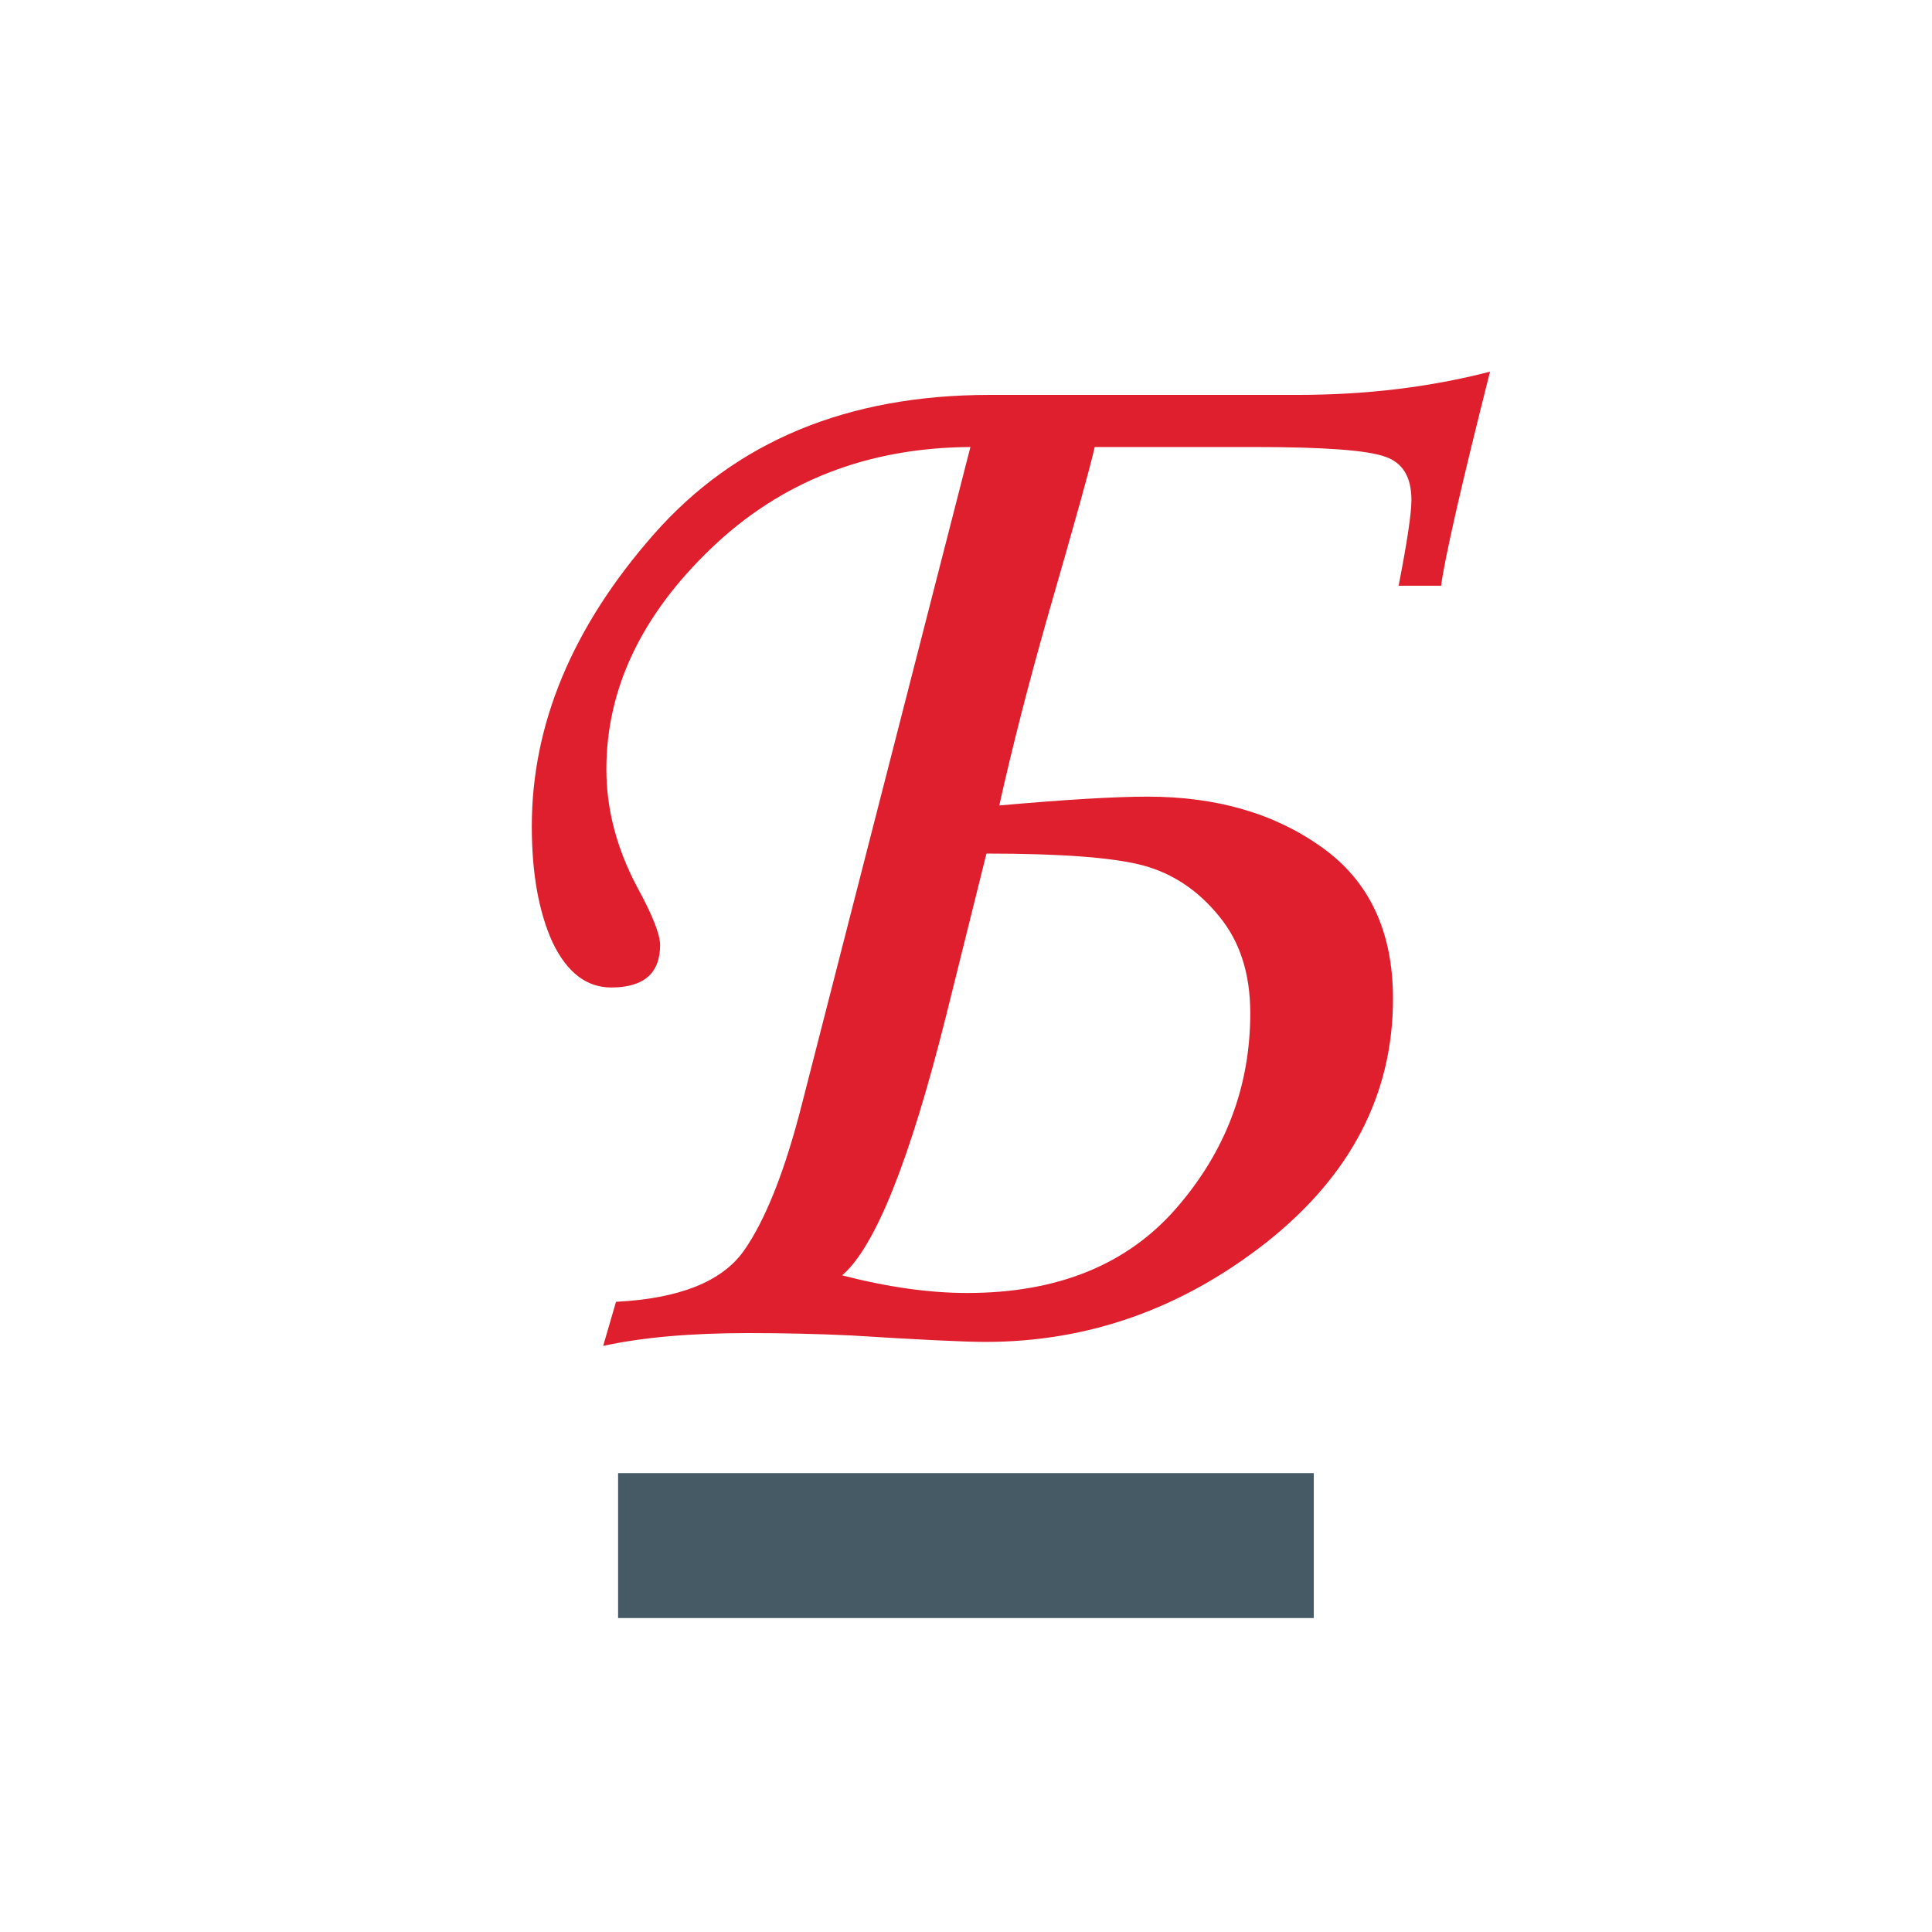
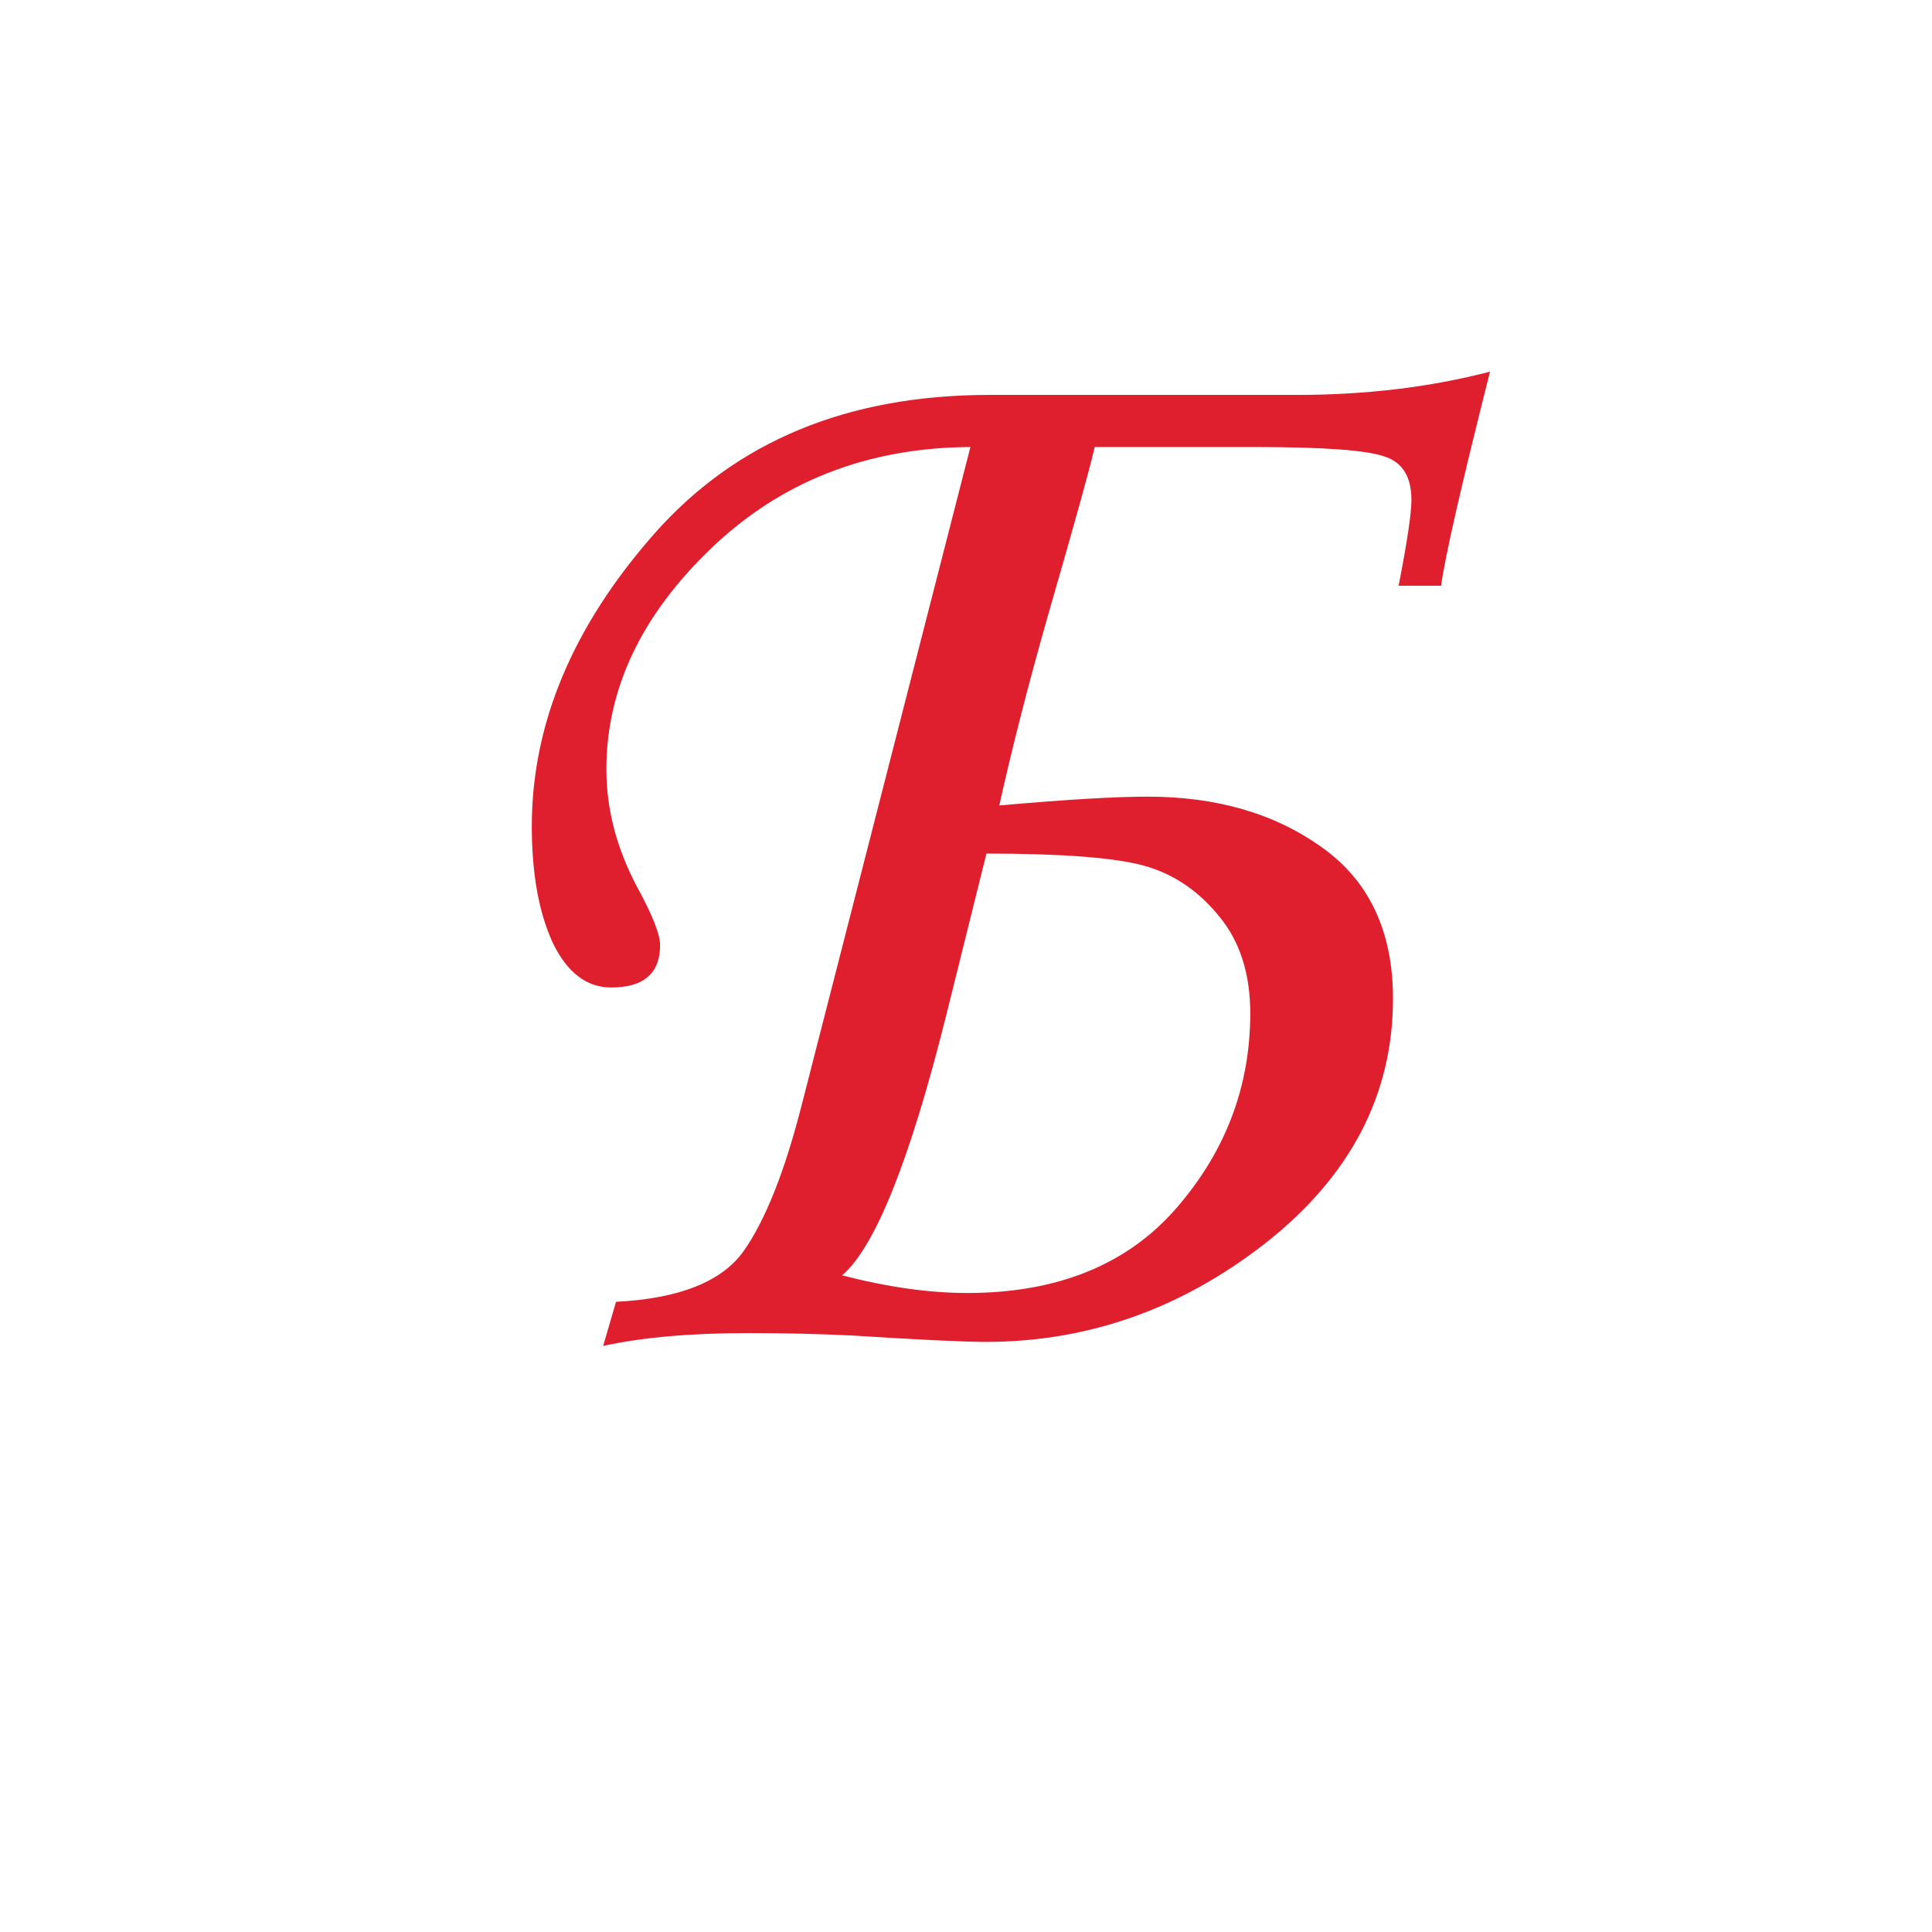
<svg xmlns="http://www.w3.org/2000/svg" width="200" height="200" viewBox="0 0 200 200" fill="none">
-   <path d="M0 0H200V200H0V0Z" fill="white" />
-   <path d="M113.323 46.276C112.881 48.269 111.276 54.051 108.509 63.625C106.461 70.819 104.773 77.404 103.445 83.381C110.307 82.772 115.426 82.468 118.802 82.468C125.94 82.468 131.945 84.211 136.814 87.697C141.74 91.184 144.202 96.413 144.202 103.386C144.202 113.291 139.83 121.703 131.087 128.62C122.343 135.482 112.659 138.913 102.034 138.913C99.821 138.913 95.2 138.692 88.172 138.249C84.741 138.083 81.171 138 77.464 138C71.487 138 66.479 138.443 62.44 139.328L63.768 134.763C70.297 134.431 74.697 132.688 76.966 129.533C79.235 126.324 81.255 121.232 83.025 114.26L100.457 46.276C89.777 46.332 80.812 49.846 73.562 56.818C66.368 63.736 62.772 71.345 62.772 79.645C62.772 83.741 63.823 87.78 65.926 91.765C67.531 94.698 68.333 96.717 68.333 97.824C68.333 100.757 66.645 102.224 63.27 102.224C60.724 102.224 58.704 100.674 57.21 97.575C55.771 94.421 55.052 90.409 55.052 85.539C55.052 74.969 59.258 64.898 67.669 55.324C76.136 45.695 87.729 40.881 102.449 40.881H134.324C141.408 40.881 148.048 40.078 154.246 38.474C151.258 50.316 149.57 57.704 149.183 60.637H144.783C145.669 56.099 146.111 53.138 146.111 51.755C146.111 49.375 145.198 47.881 143.372 47.273C141.546 46.608 137.063 46.276 129.925 46.276H113.323ZM102.117 88.361L97.967 105.046C94.204 120.098 90.607 129.09 87.176 132.023C91.88 133.241 96.196 133.85 100.125 133.85C109.477 133.85 116.699 130.917 121.79 125.051C126.881 119.185 129.427 112.461 129.427 104.88C129.427 100.785 128.348 97.437 126.189 94.836C124.031 92.18 121.43 90.436 118.387 89.606C115.343 88.776 109.92 88.361 102.117 88.361Z" fill="#DF1F2D" />
-   <line x1="63.984" y1="160" x2="136.003" y2="160" stroke="#455A64" stroke-width="15" />
+   <path d="M113.323 46.276C112.881 48.269 111.276 54.051 108.509 63.625C106.461 70.819 104.773 77.404 103.445 83.381C110.307 82.772 115.426 82.468 118.802 82.468C125.94 82.468 131.945 84.211 136.814 87.697C141.74 91.184 144.202 96.413 144.202 103.386C144.202 113.291 139.83 121.703 131.087 128.62C122.343 135.482 112.659 138.913 102.034 138.913C99.821 138.913 95.2 138.692 88.172 138.249C84.741 138.083 81.171 138 77.464 138C71.487 138 66.479 138.443 62.44 139.328L63.768 134.763C70.297 134.431 74.697 132.688 76.966 129.533C79.235 126.324 81.255 121.232 83.025 114.26L100.457 46.276C89.777 46.332 80.812 49.846 73.562 56.818C66.368 63.736 62.772 71.345 62.772 79.645C62.772 83.741 63.823 87.78 65.926 91.765C67.531 94.698 68.333 96.717 68.333 97.824C68.333 100.757 66.645 102.224 63.27 102.224C60.724 102.224 58.704 100.674 57.21 97.575C55.771 94.421 55.052 90.409 55.052 85.539C55.052 74.969 59.258 64.898 67.669 55.324C76.136 45.695 87.729 40.881 102.449 40.881H134.324C141.408 40.881 148.048 40.078 154.246 38.474C151.258 50.316 149.57 57.704 149.183 60.637H144.783C145.669 56.099 146.111 53.138 146.111 51.755C146.111 49.375 145.198 47.881 143.372 47.273C141.546 46.608 137.063 46.276 129.925 46.276ZM102.117 88.361L97.967 105.046C94.204 120.098 90.607 129.09 87.176 132.023C91.88 133.241 96.196 133.85 100.125 133.85C109.477 133.85 116.699 130.917 121.79 125.051C126.881 119.185 129.427 112.461 129.427 104.88C129.427 100.785 128.348 97.437 126.189 94.836C124.031 92.18 121.43 90.436 118.387 89.606C115.343 88.776 109.92 88.361 102.117 88.361Z" fill="#DF1F2D" />
</svg>